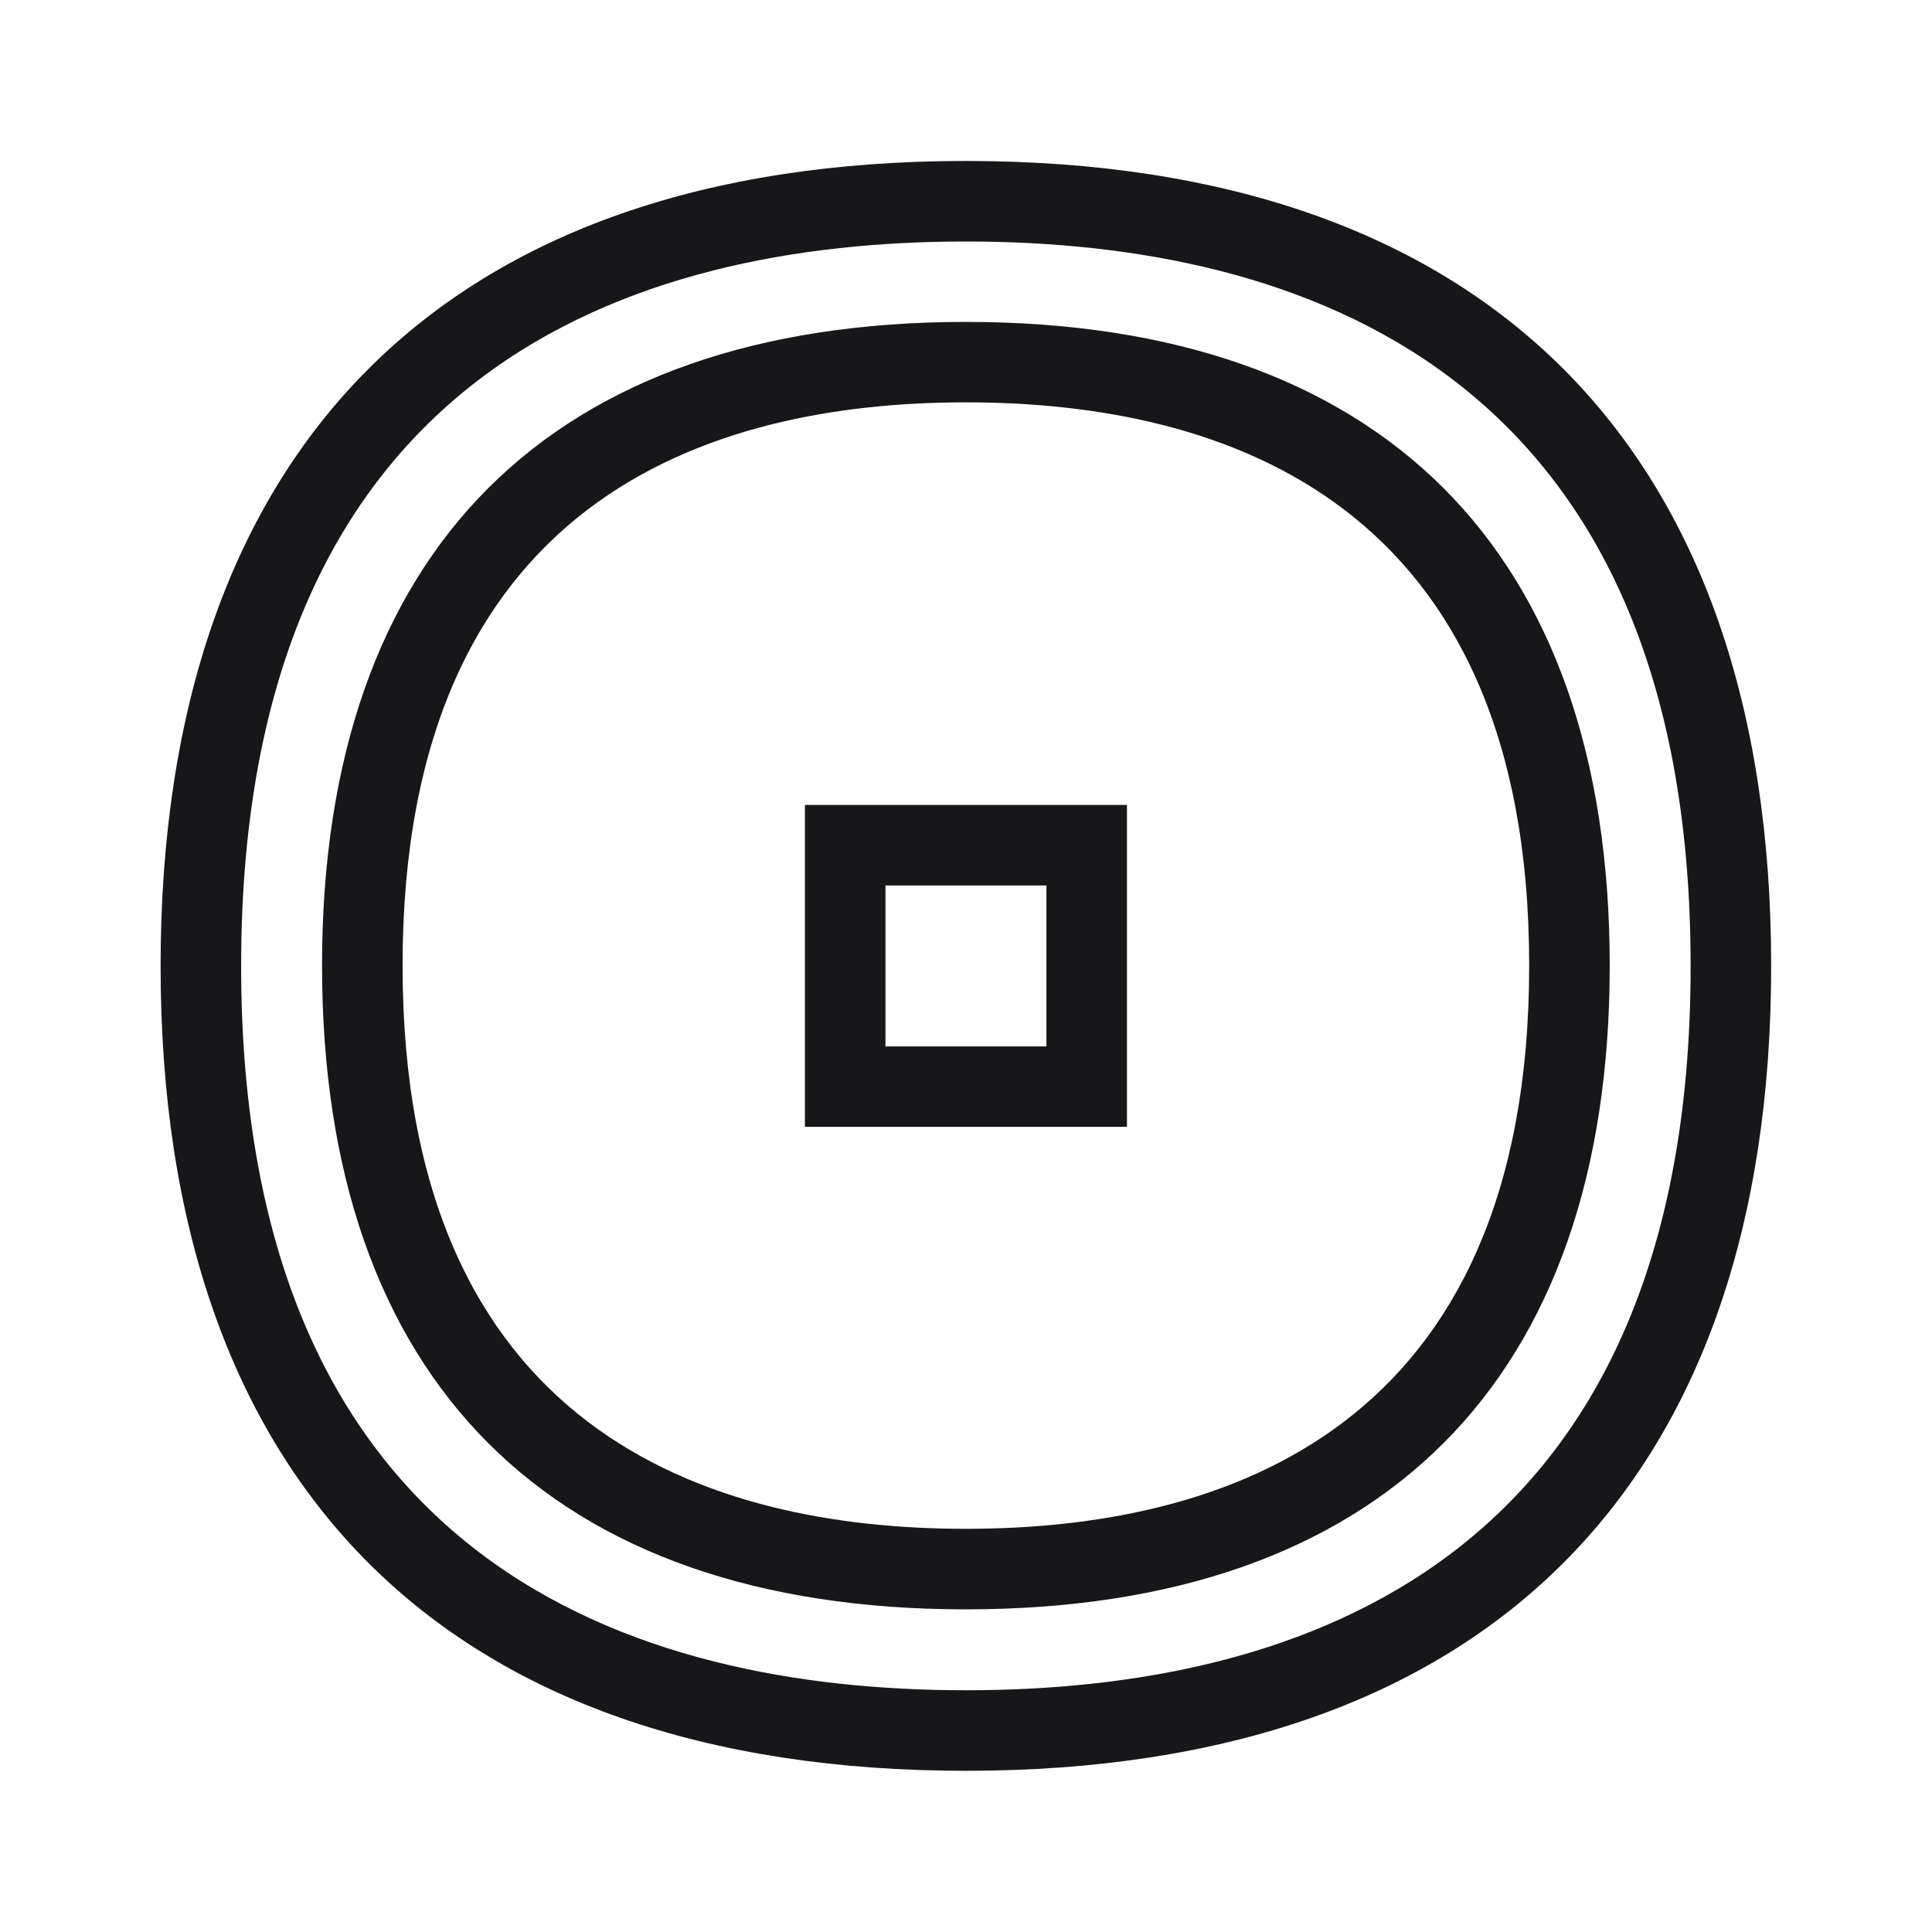
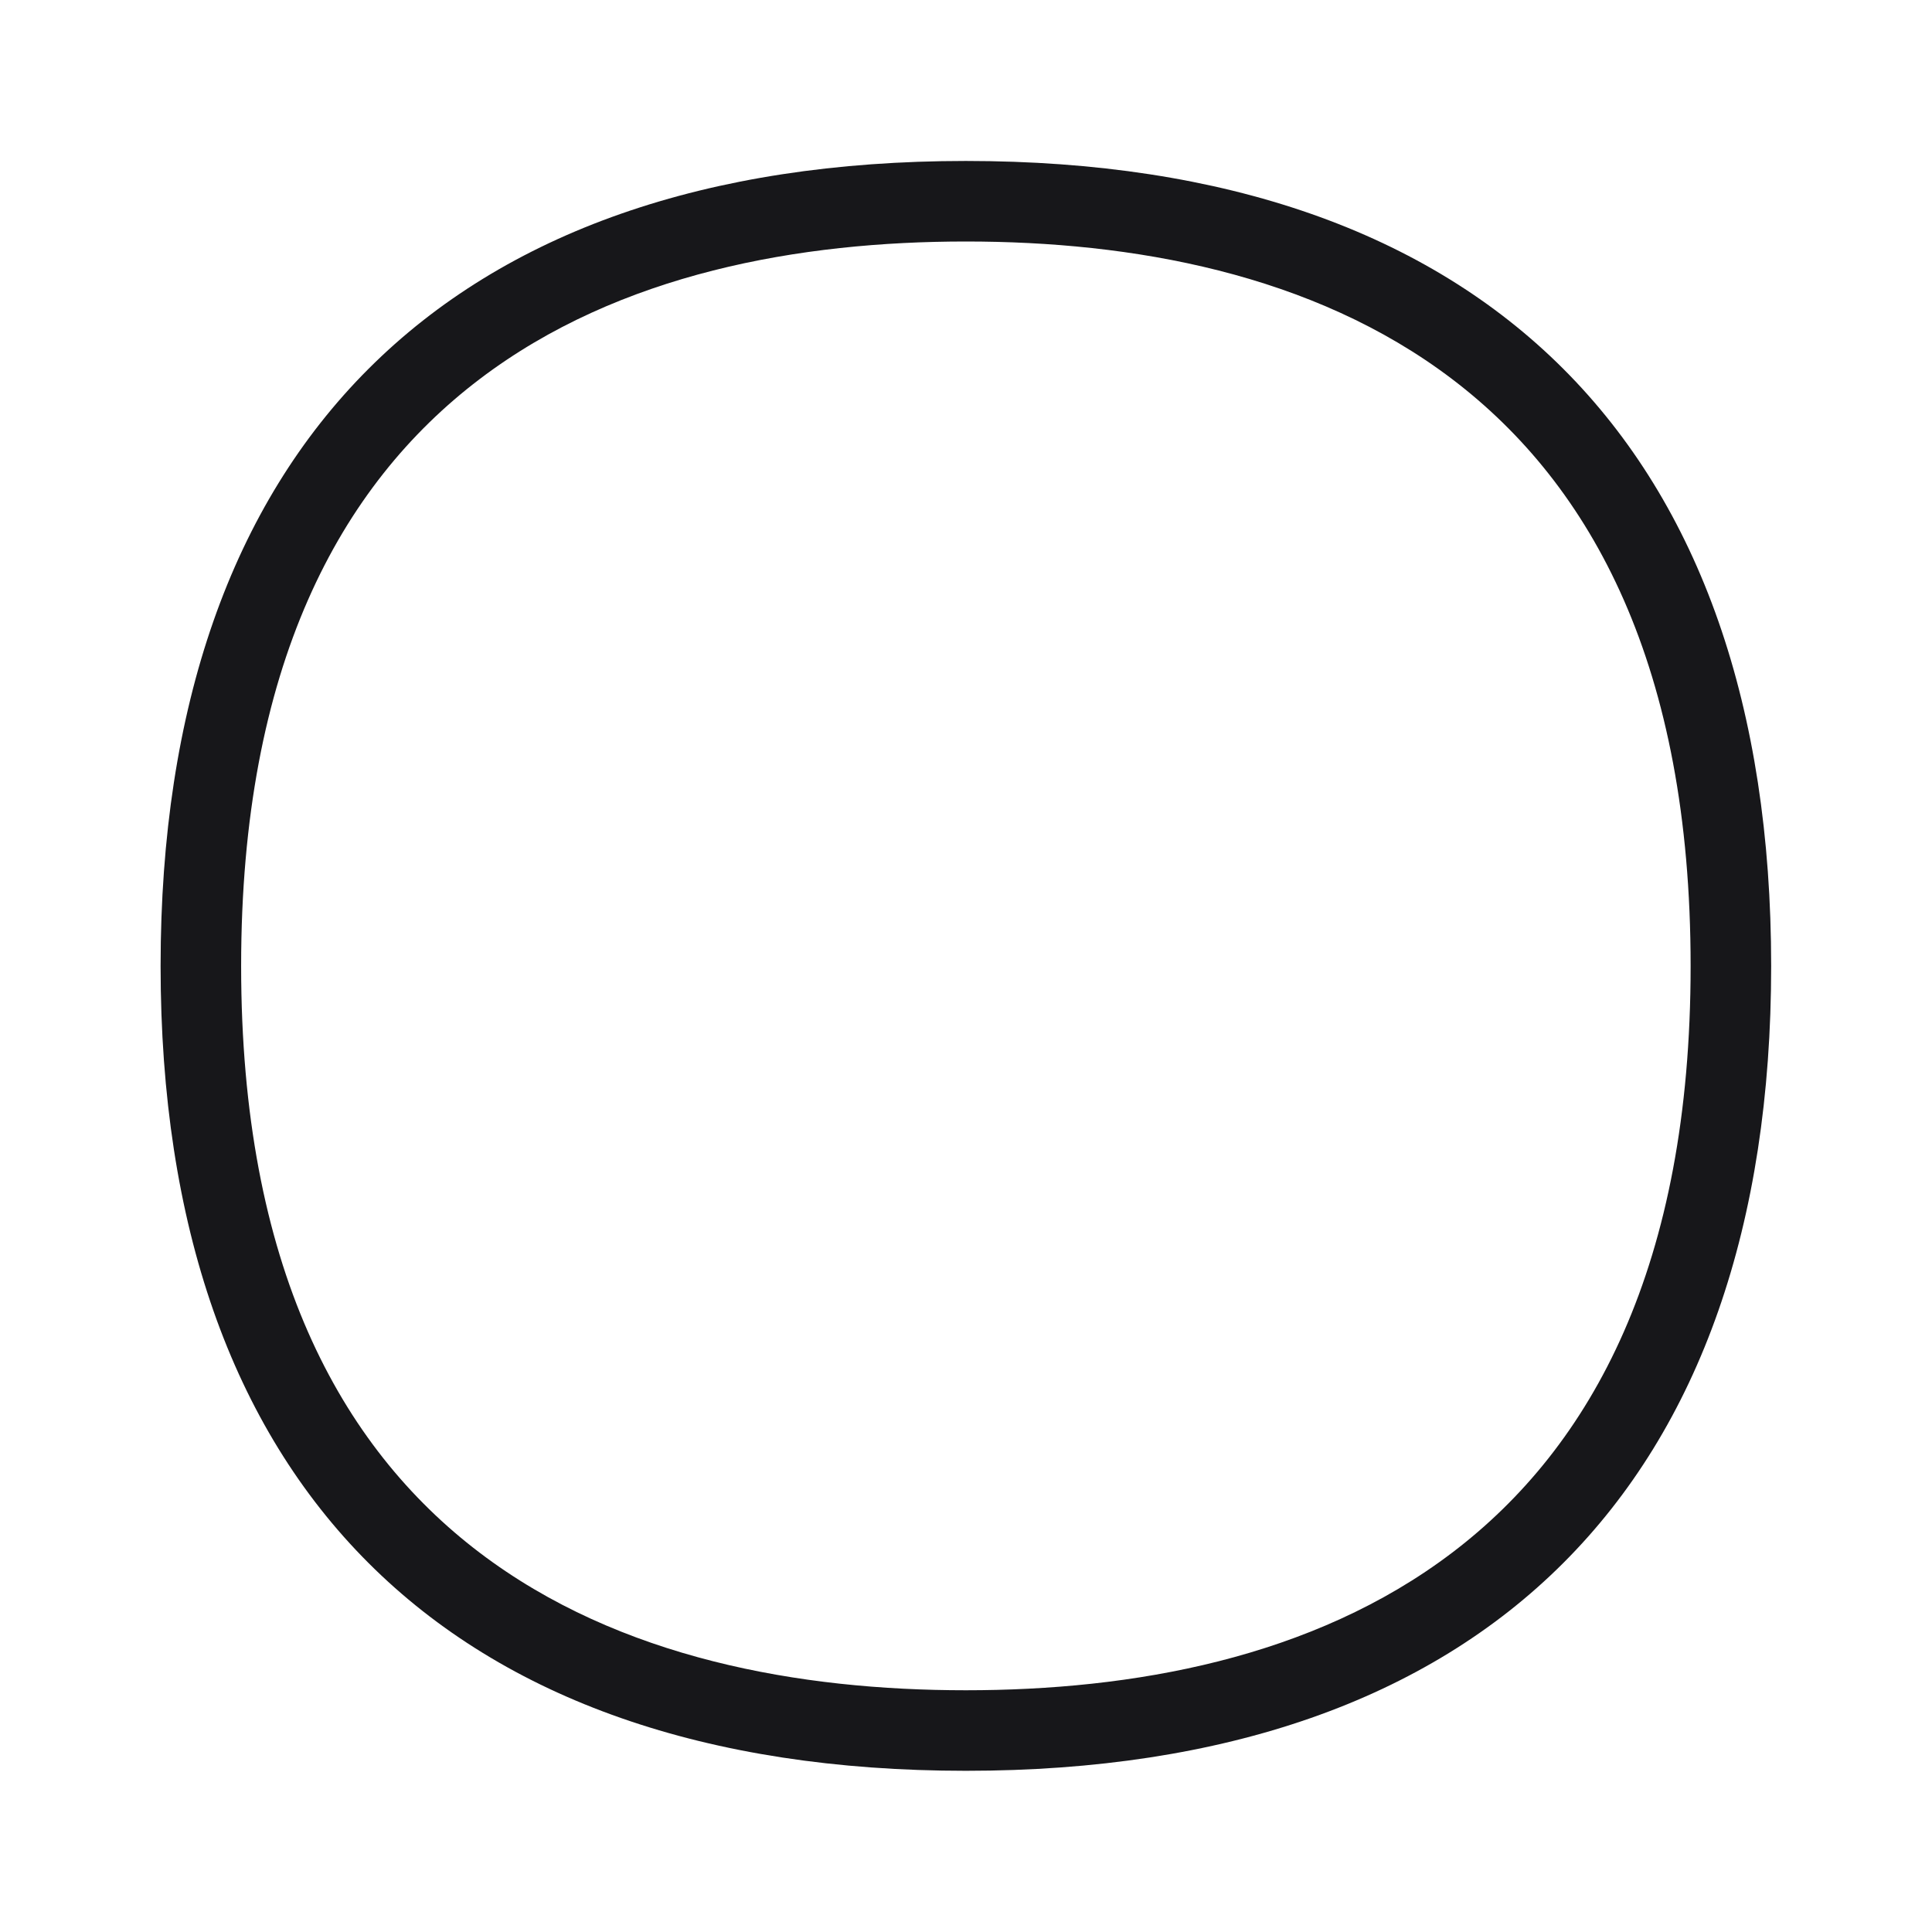
<svg xmlns="http://www.w3.org/2000/svg" width="16" height="16" viewBox="0 0 16 16" fill="none">
  <path d="M7.999 1.333C3.699 1.333 1.33 3.701 1.33 8C1.33 12.298 3.699 14.665 7.999 14.665C12.3 14.665 14.668 12.298 14.668 8C14.668 3.701 12.3 1.333 7.999 1.333ZM7.999 13.998C5.261 13.998 1.997 12.957 1.997 8C1.997 3.041 5.261 2 7.999 2C10.738 2 14.001 3.041 14.001 8C14.001 12.957 10.738 13.998 7.999 13.998Z" fill="#17171A" />
-   <path d="M7.999 2.666C4.561 2.666 2.667 4.559 2.667 7.996C2.667 11.435 4.561 13.328 7.999 13.328C11.437 13.328 13.331 11.435 13.331 7.996C13.331 4.559 11.437 2.666 7.999 2.666ZM7.999 12.661C5.871 12.661 3.334 11.852 3.334 7.996C3.334 4.142 5.871 3.332 7.999 3.332C10.127 3.332 12.664 4.142 12.664 7.996C12.664 11.852 10.127 12.661 7.999 12.661Z" fill="#17171A" />
-   <path d="M6.666 9.332H9.333V6.666H6.666V9.332ZM7.333 7.333H8.666V8.666H7.333V7.333Z" fill="#17171A" />
</svg>